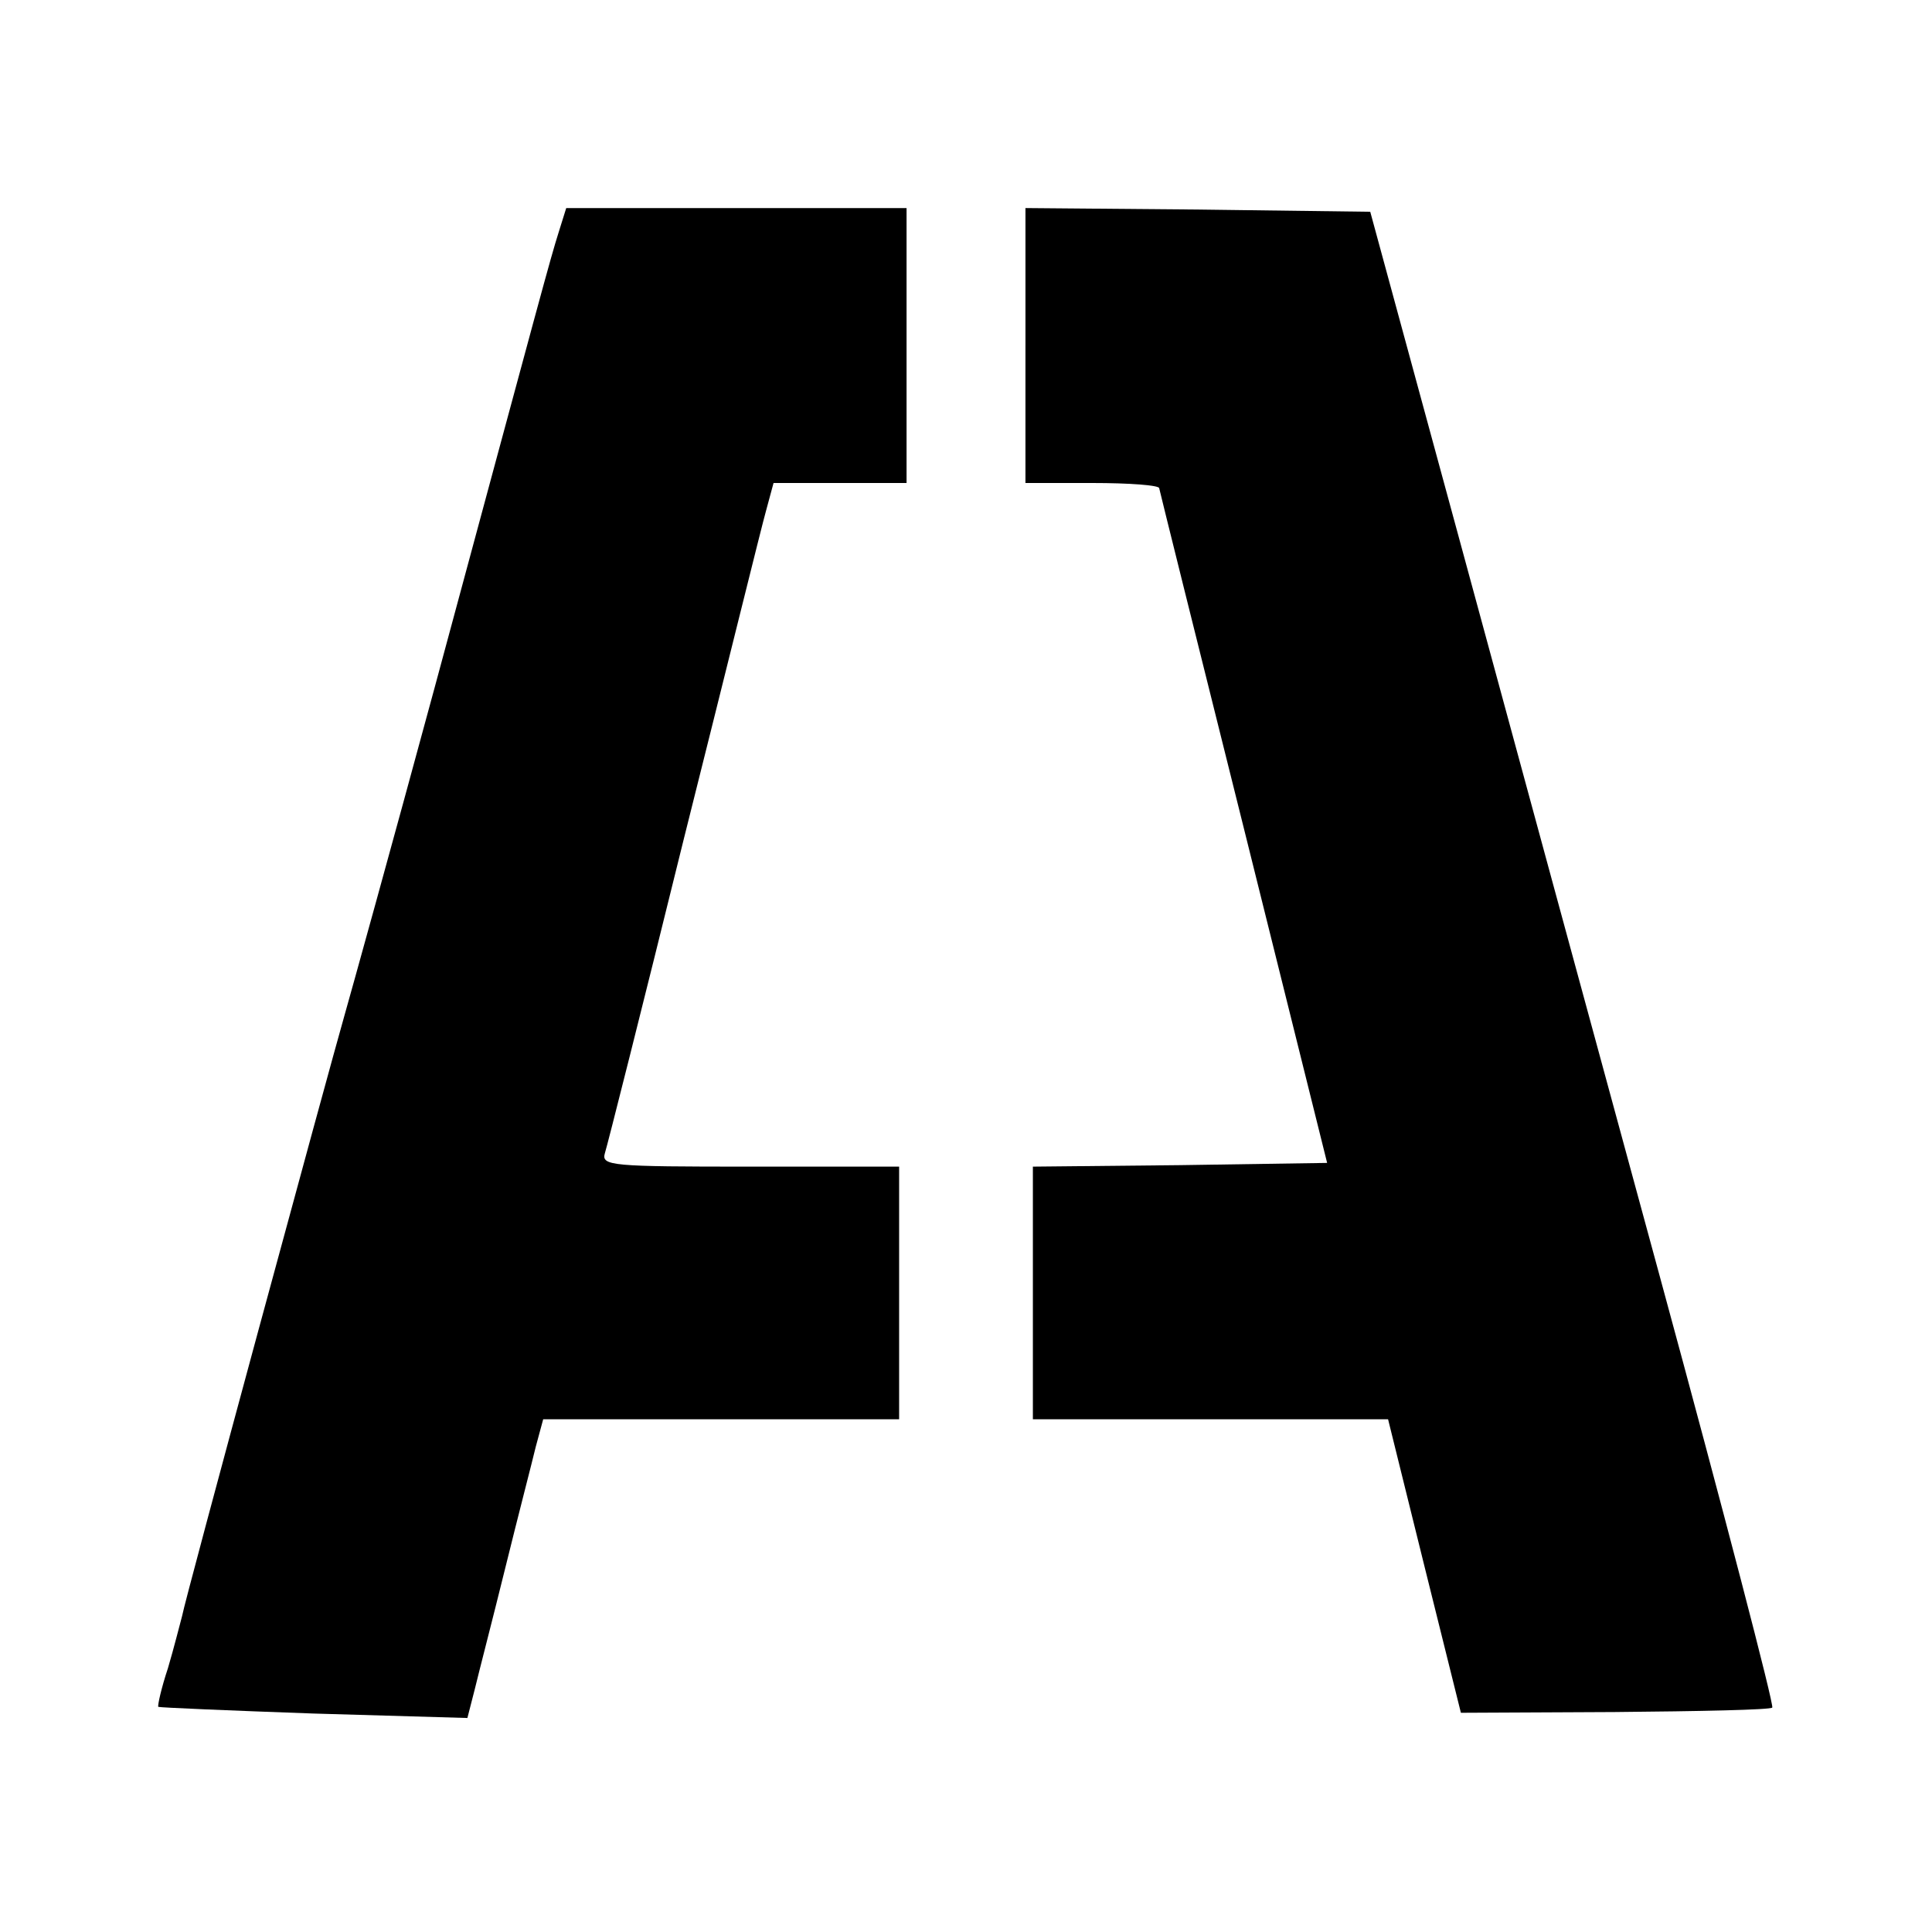
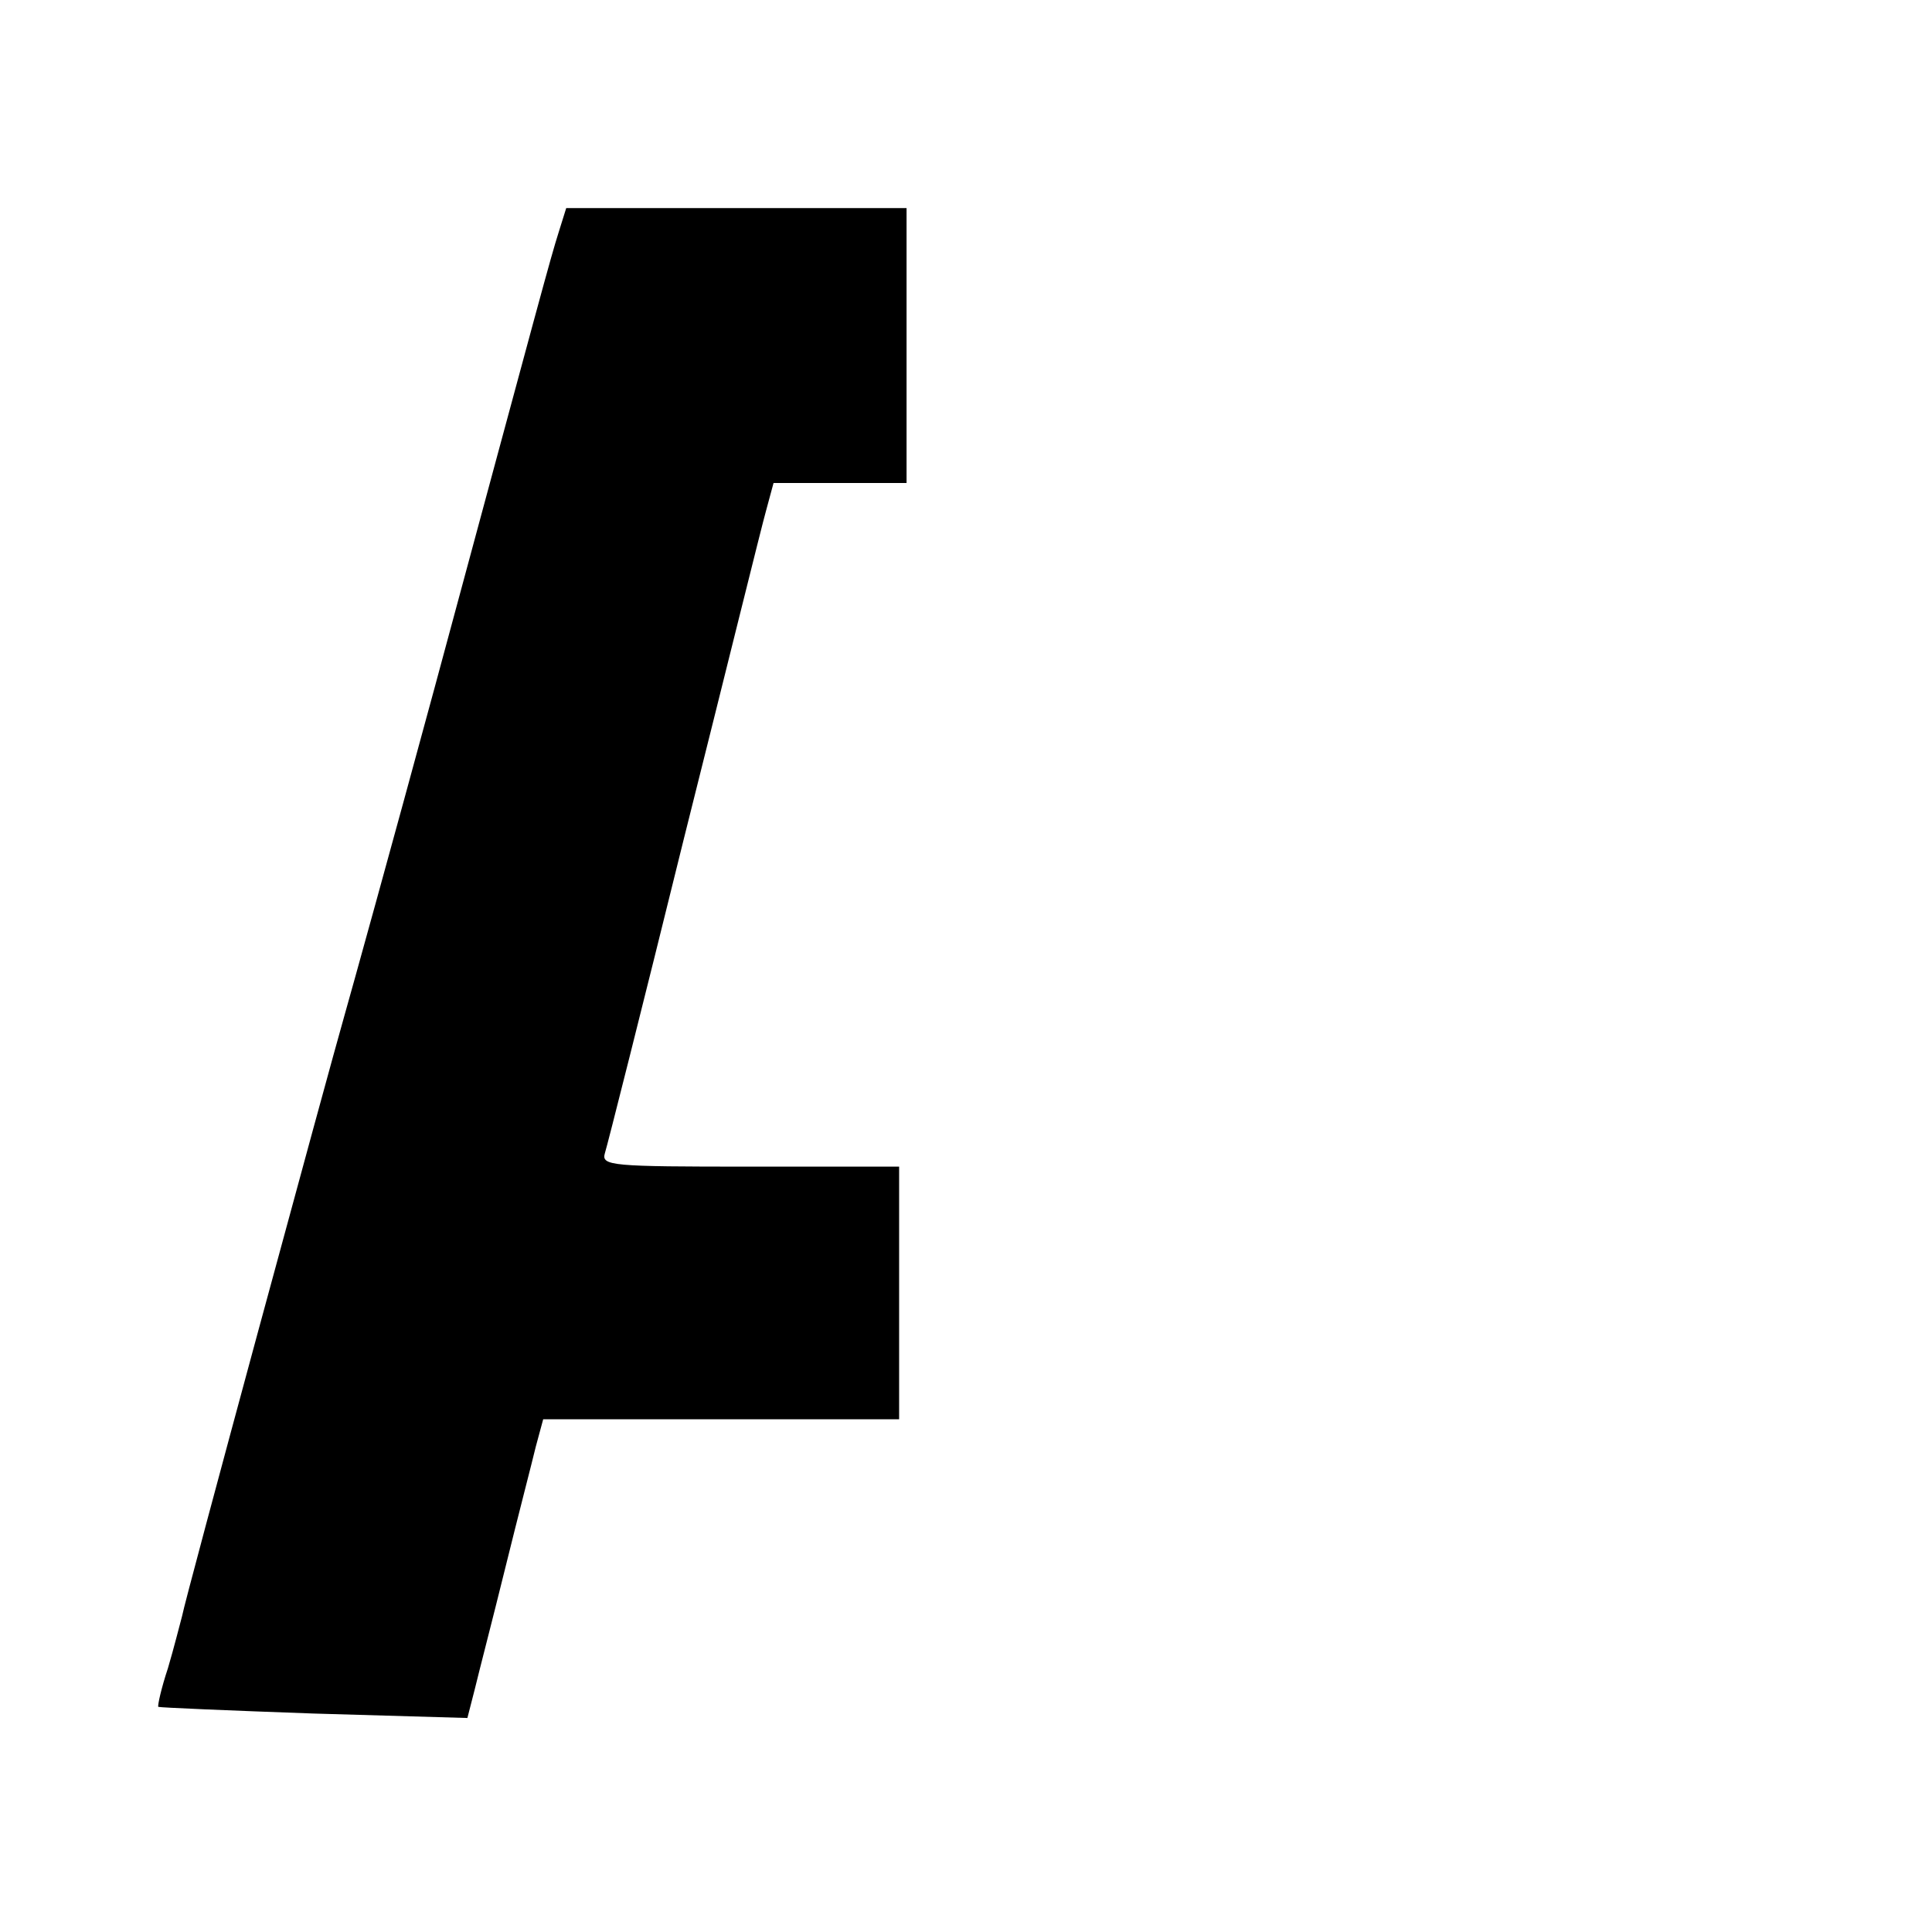
<svg xmlns="http://www.w3.org/2000/svg" version="1.0" width="260pt" height="260pt" viewBox="0 0 260 260" preserveAspectRatio="xMidYMid meet">
  <g transform="translate(0,260) scale(0.1,-0.1)" fill="#000000" stroke="none">
    <path d="M752 2288 c-12 -38 -23 -80 -167 -613 -58 -214 -113 -412 -121 -440 -22 -77 -215 -787 -219 -810 -3 -11 -11 -43 -19 -70 -9 -27 -14 -50 -13 -52 2 -1 96 -5 209 -9 l207 -6 10 39 c5 21 24 94 41 163 17 69 36 142 41 163 l10 37 239 0 240 0 0 170 0 170 -201 0 c-186 0 -200 1 -195 18 3 9 51 199 106 422 56 223 105 422 111 443 l10 37 89 0 90 0 0 185 0 185 -229 0 -229 0 -10 -32z" />
-     <path d="M1380 2135 l0 -185 90 0 c50 0 90 -3 90 -7 1 -5 52 -210 114 -458 l112 -450 -198 -3 -198 -2 0 -170 0 -170 239 0 239 0 49 -198 49 -197 207 1 c114 1 210 3 212 6 3 2 -65 263 -151 579 -86 316 -209 768 -273 1004 l-117 430 -232 3 -232 2 0 -185z" />
  </g>
</svg>